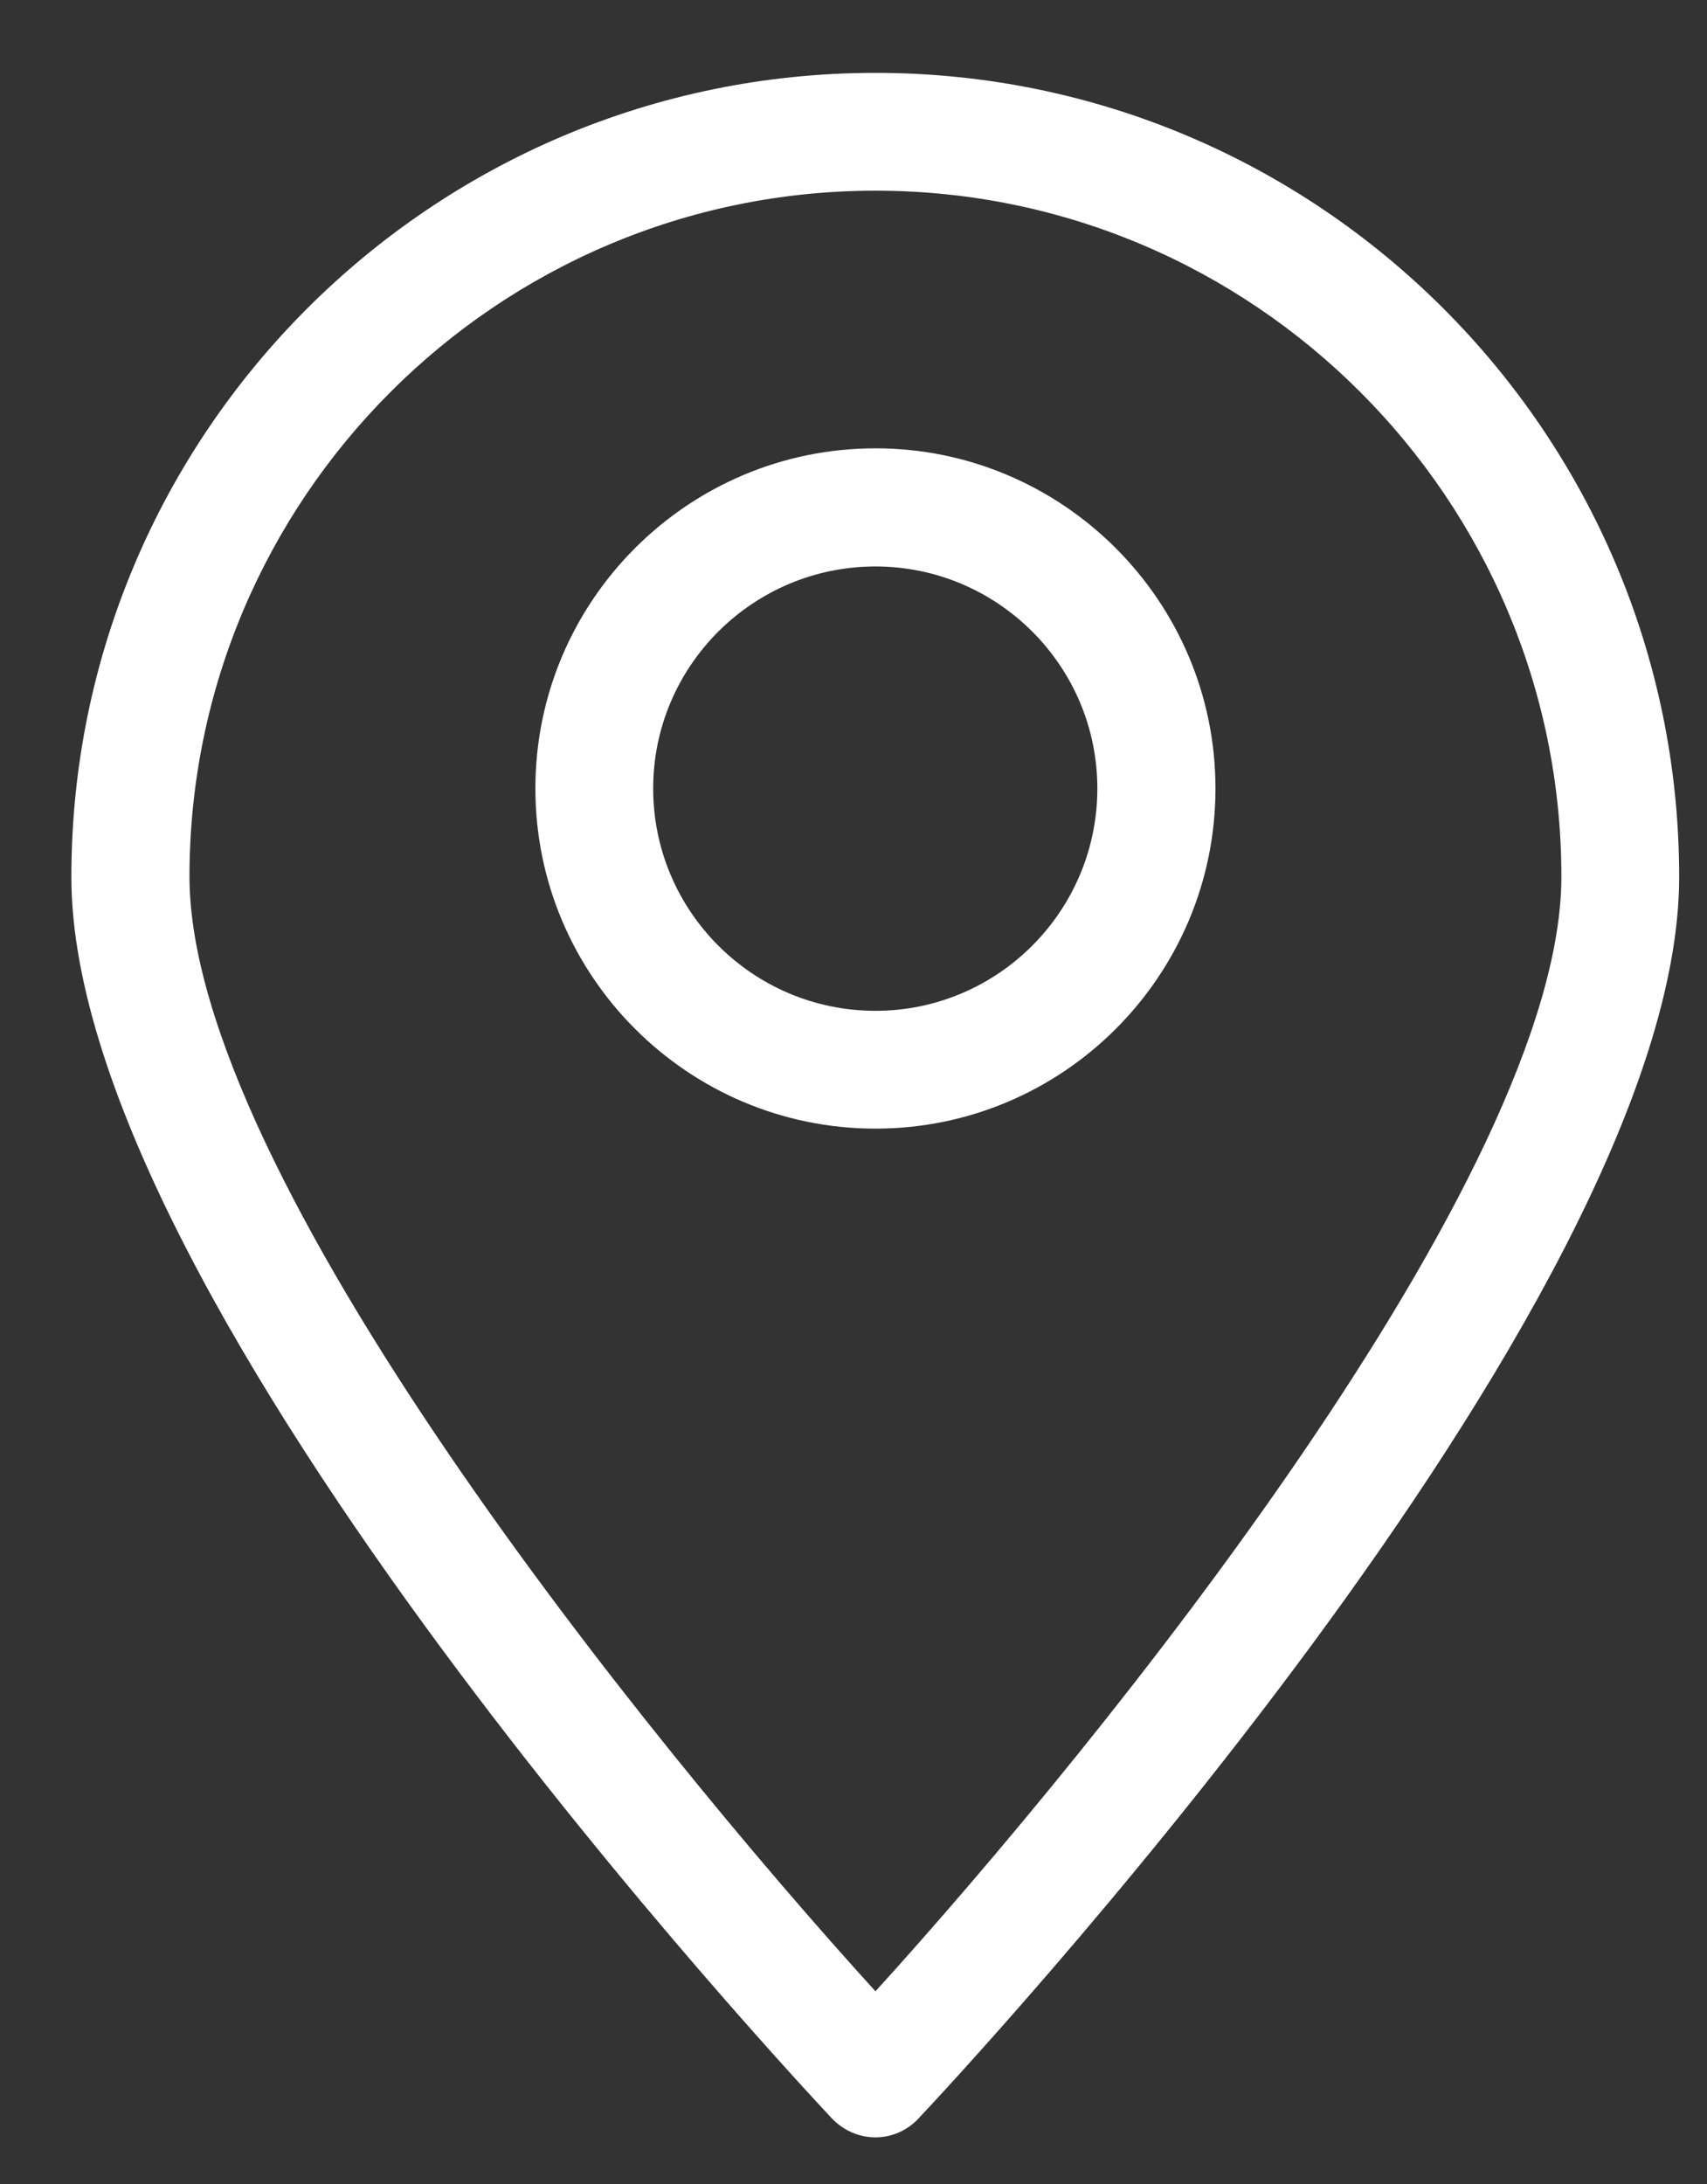
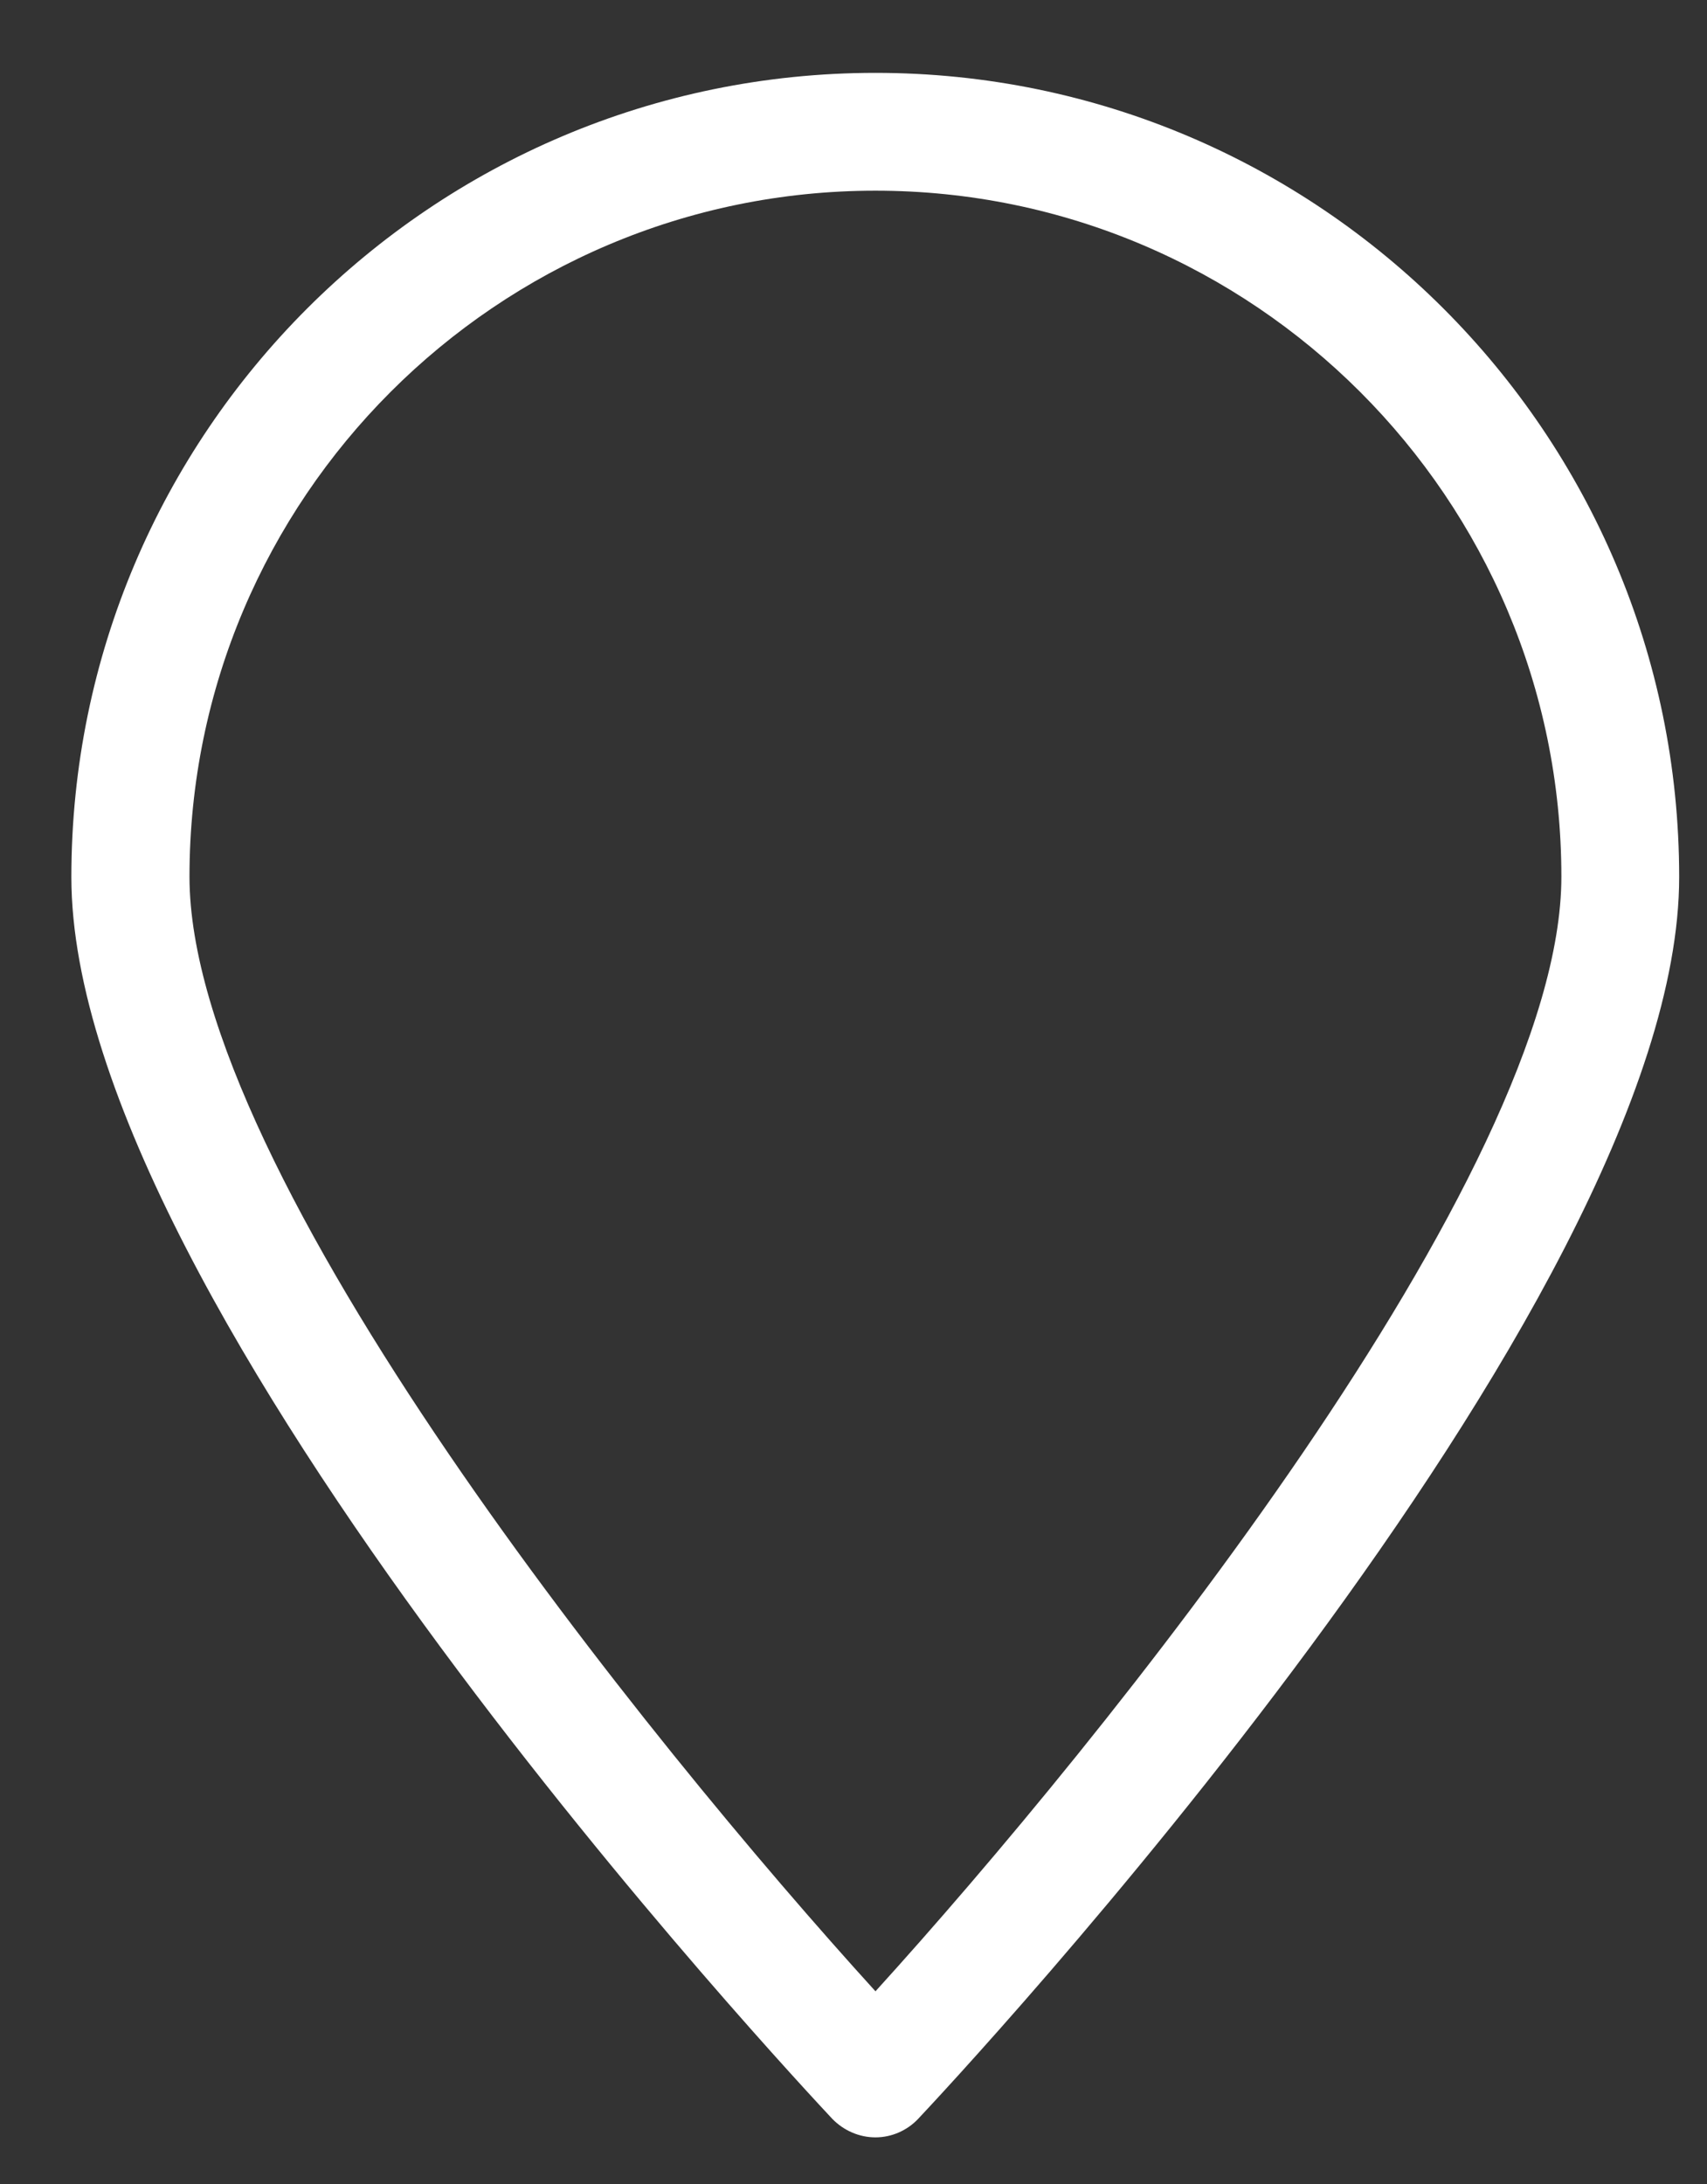
<svg xmlns="http://www.w3.org/2000/svg" version="1.1" id="Layer_1" x="0px" y="0px" width="20.549px" height="26.29px" viewBox="0 0 20.549 26.29" enable-background="new 0 0 20.549 26.29" xml:space="preserve">
  <rect x="0" y="0" width="20.549" height="26.29" fill="#333333" stroke="none" />
  <g>
    <path fill="#FFFFFF" d="M10.539,25.725c-0.196,0-0.383-0.082-0.52-0.223c-0.371-0.398-9.16-9.77-9.16-14.946   c0-5.34,4.34-9.679,9.68-9.679c5.335,0,9.675,4.339,9.675,9.679c0,5.176-8.786,14.547-9.161,14.946   C10.92,25.643,10.733,25.725,10.539,25.725L10.539,25.725z M10.539,2.295c-4.555,0-8.258,3.707-8.258,8.257   c0,3.586,5.543,10.43,8.258,13.415c2.71-2.984,8.257-9.828,8.257-13.415C18.796,6.002,15.089,2.295,10.539,2.295L10.539,2.295z    M10.539,2.295" />
-     <path fill="#FFFFFF" d="M10.539,13.584c-2.258,0-4.094-1.836-4.094-4.094c0-2.258,1.836-4.094,4.094-4.094   c2.253,0,4.093,1.836,4.093,4.094C14.632,11.748,12.796,13.584,10.539,13.584L10.539,13.584z M10.539,6.818   c-1.477,0-2.676,1.199-2.676,2.672c0,1.476,1.199,2.676,2.676,2.676c1.472,0,2.671-1.2,2.671-2.676   C13.21,8.017,12.011,6.818,10.539,6.818L10.539,6.818z M10.539,6.818" />
  </g>
</svg>